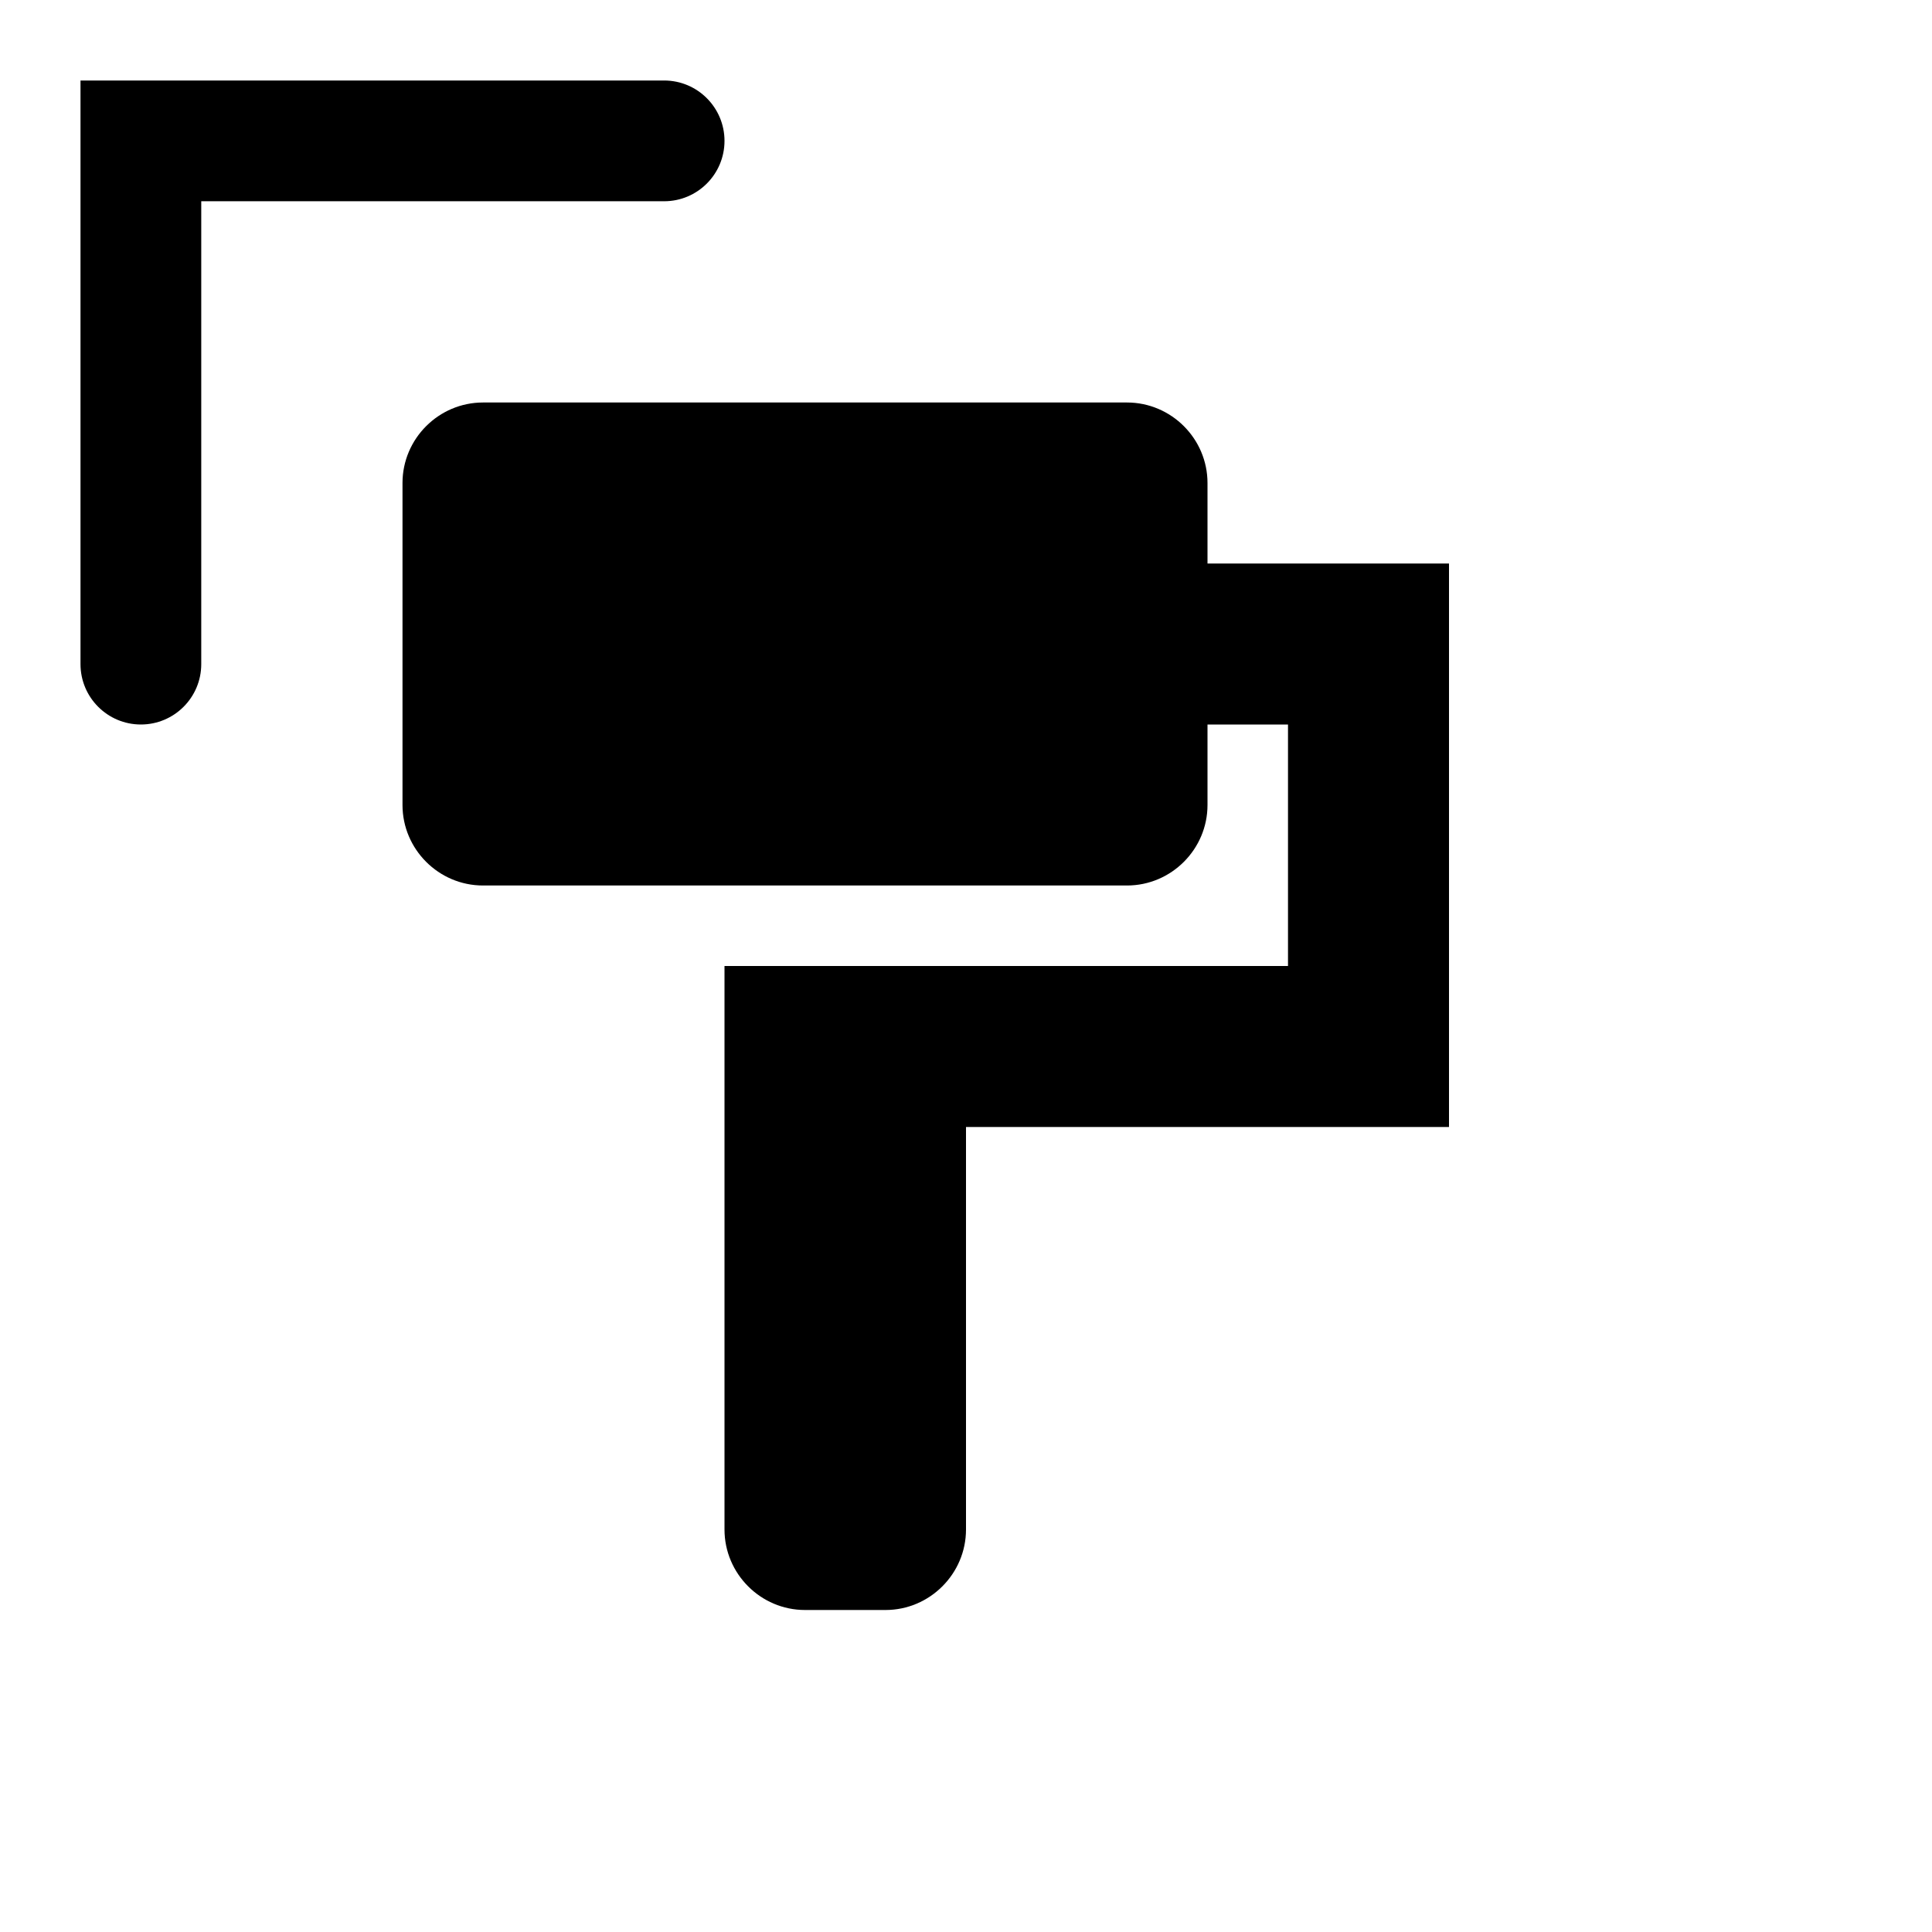
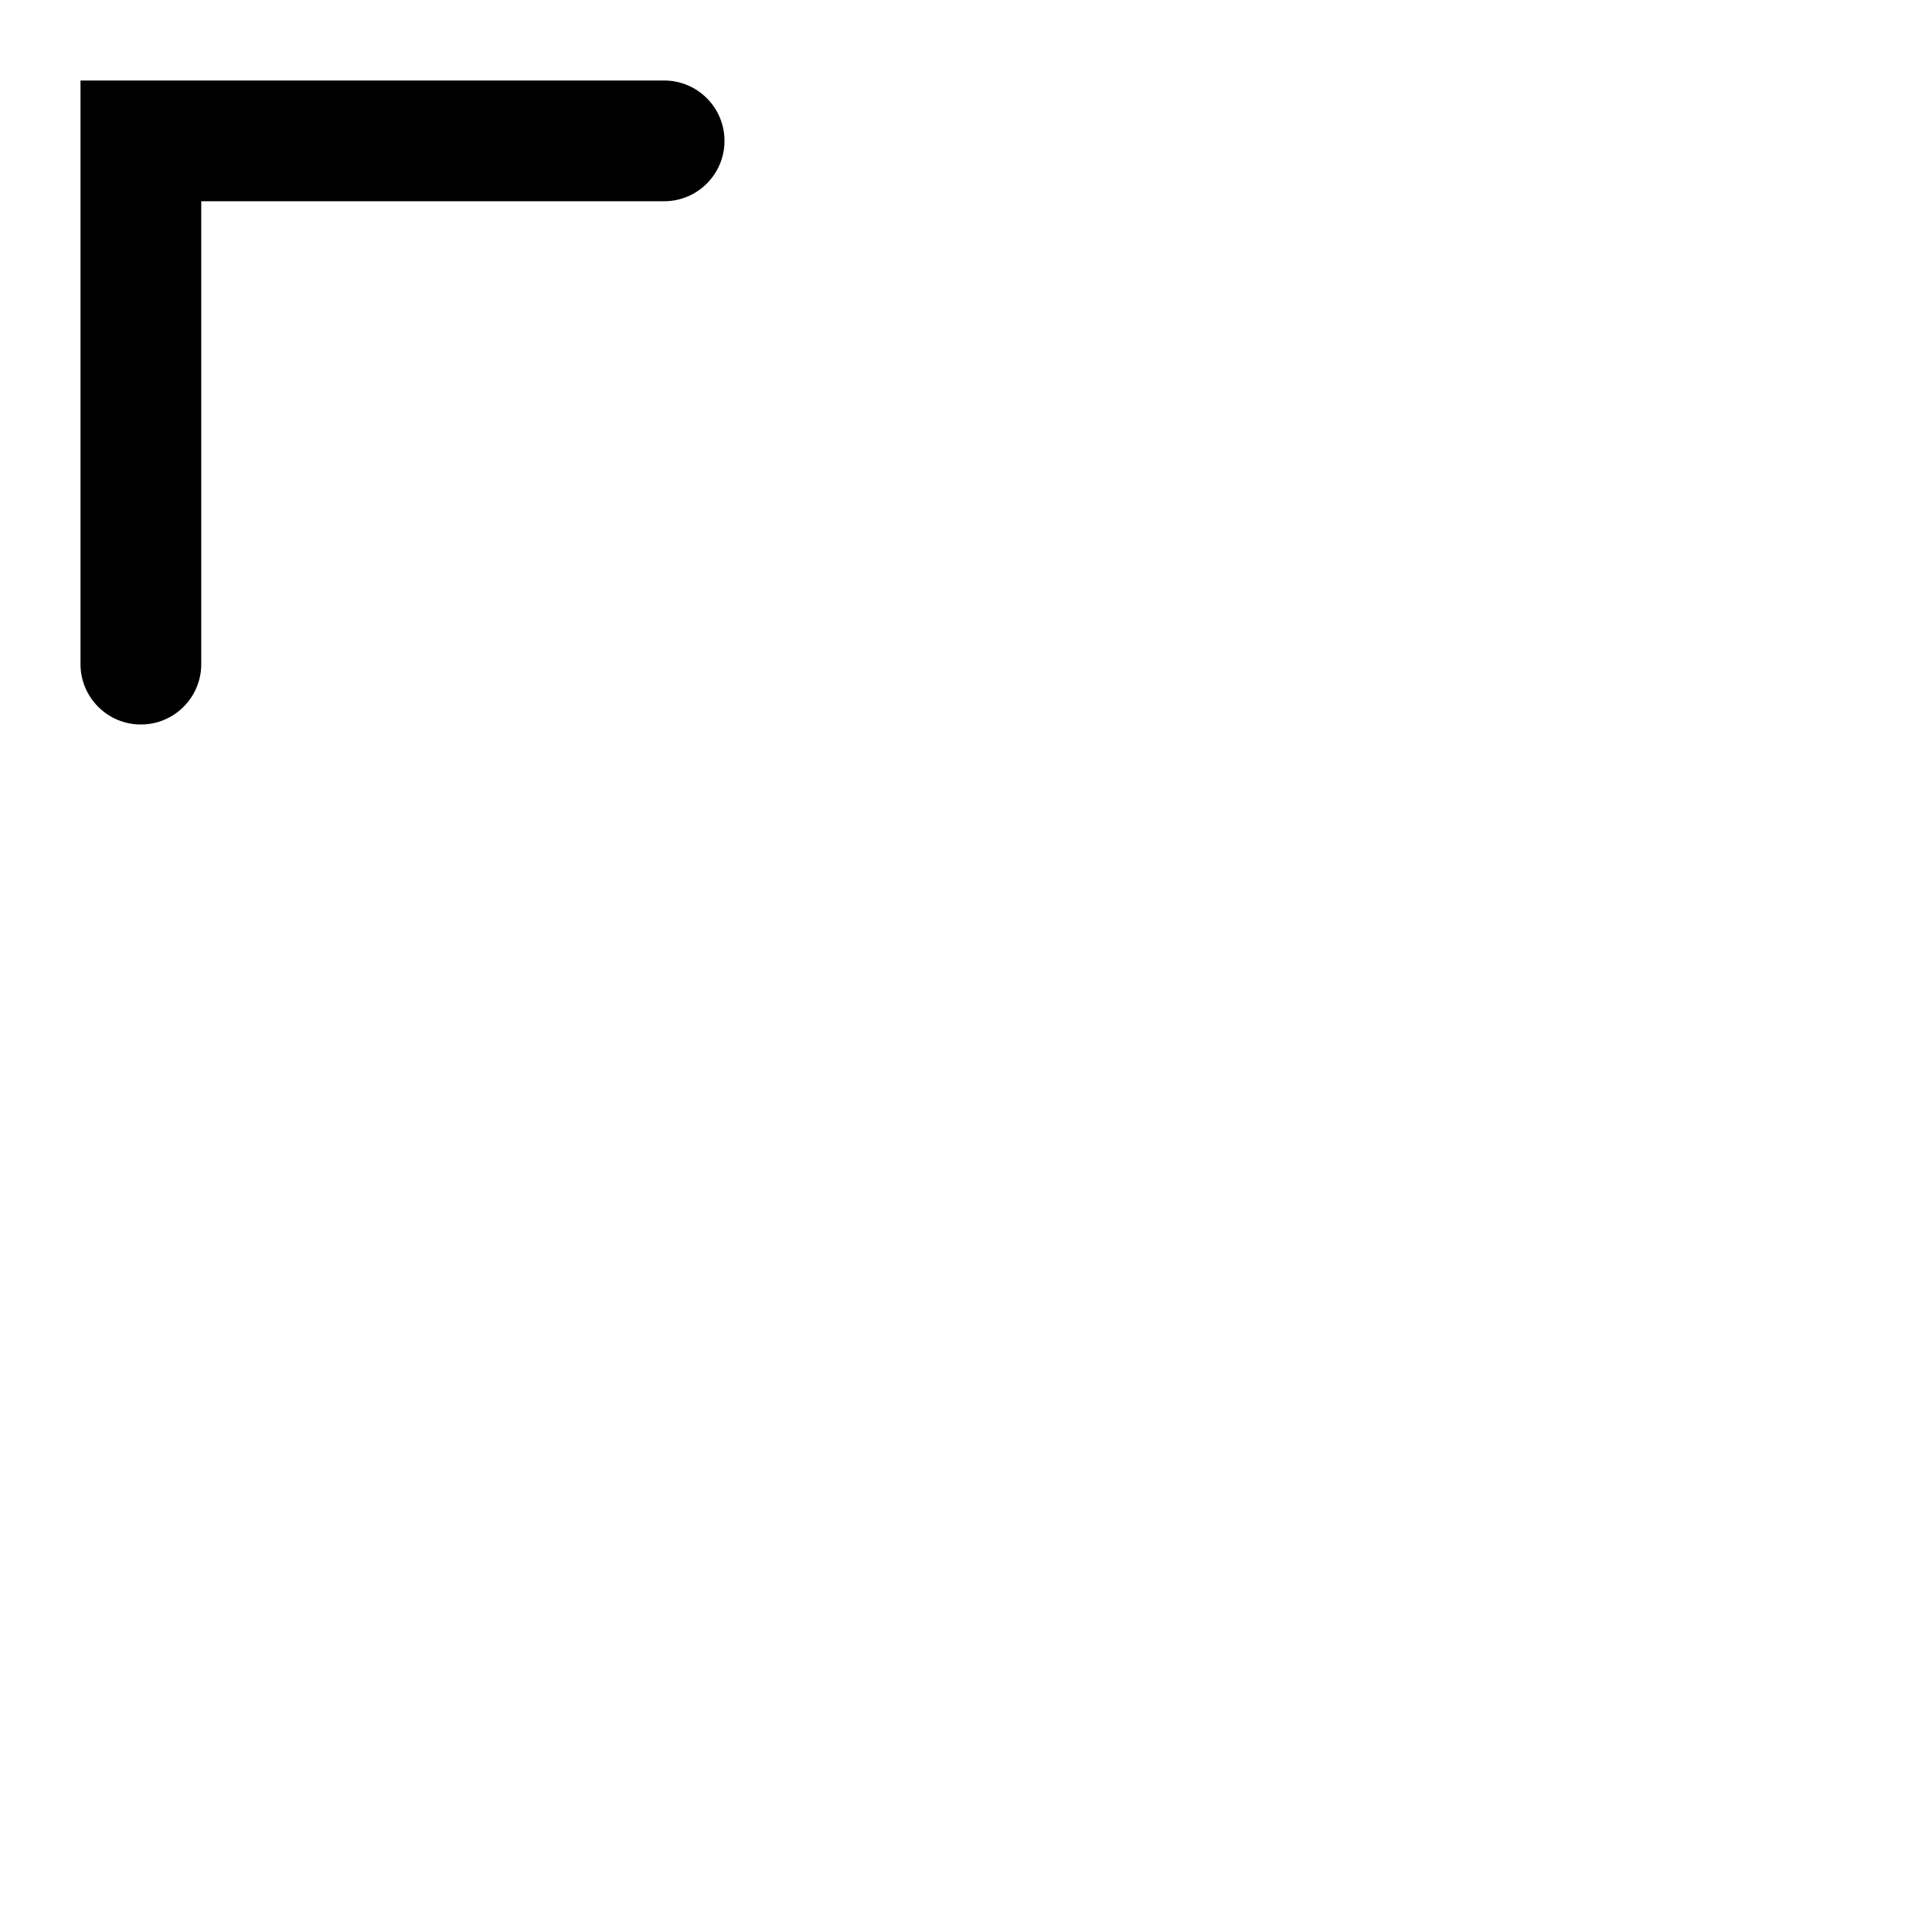
<svg xmlns="http://www.w3.org/2000/svg" width="24" height="24" viewBox="0 0 24 24">
  <g fill="none" fill-rule="evenodd">
-     <path fill="#000" fill-rule="nonzero" d="M15,6 C15,5.45 14.55,5 14,5 L6,5 C5.45,5 5,5.45 5,6 L5,10 C5,10.55 5.45,11 6,11 L14,11 C14.55,11 15,10.55 15,10 L15,9 L16,9 L16,12 L9,12 L9,19 C9,19.55 9.45,20 10,20 L11,20 C11.55,20 12,19.55 12,19 L12,14 L18,14 L18,7 L15,7 L15,6 Z" />
    <path fill="#000" fill-rule="nonzero" d="M1,1 L8.25,1 C8.664,1 9,1.336 9,1.75 L9,1.75 C9,2.164 8.664,2.5 8.25,2.5 L2.5,2.5 L2.5,8.25 C2.5,8.664 2.164,9 1.75,9 L1.75,9 C1.336,9 1,8.664 1,8.25 L1,1 Z" />
  </g>
</svg>